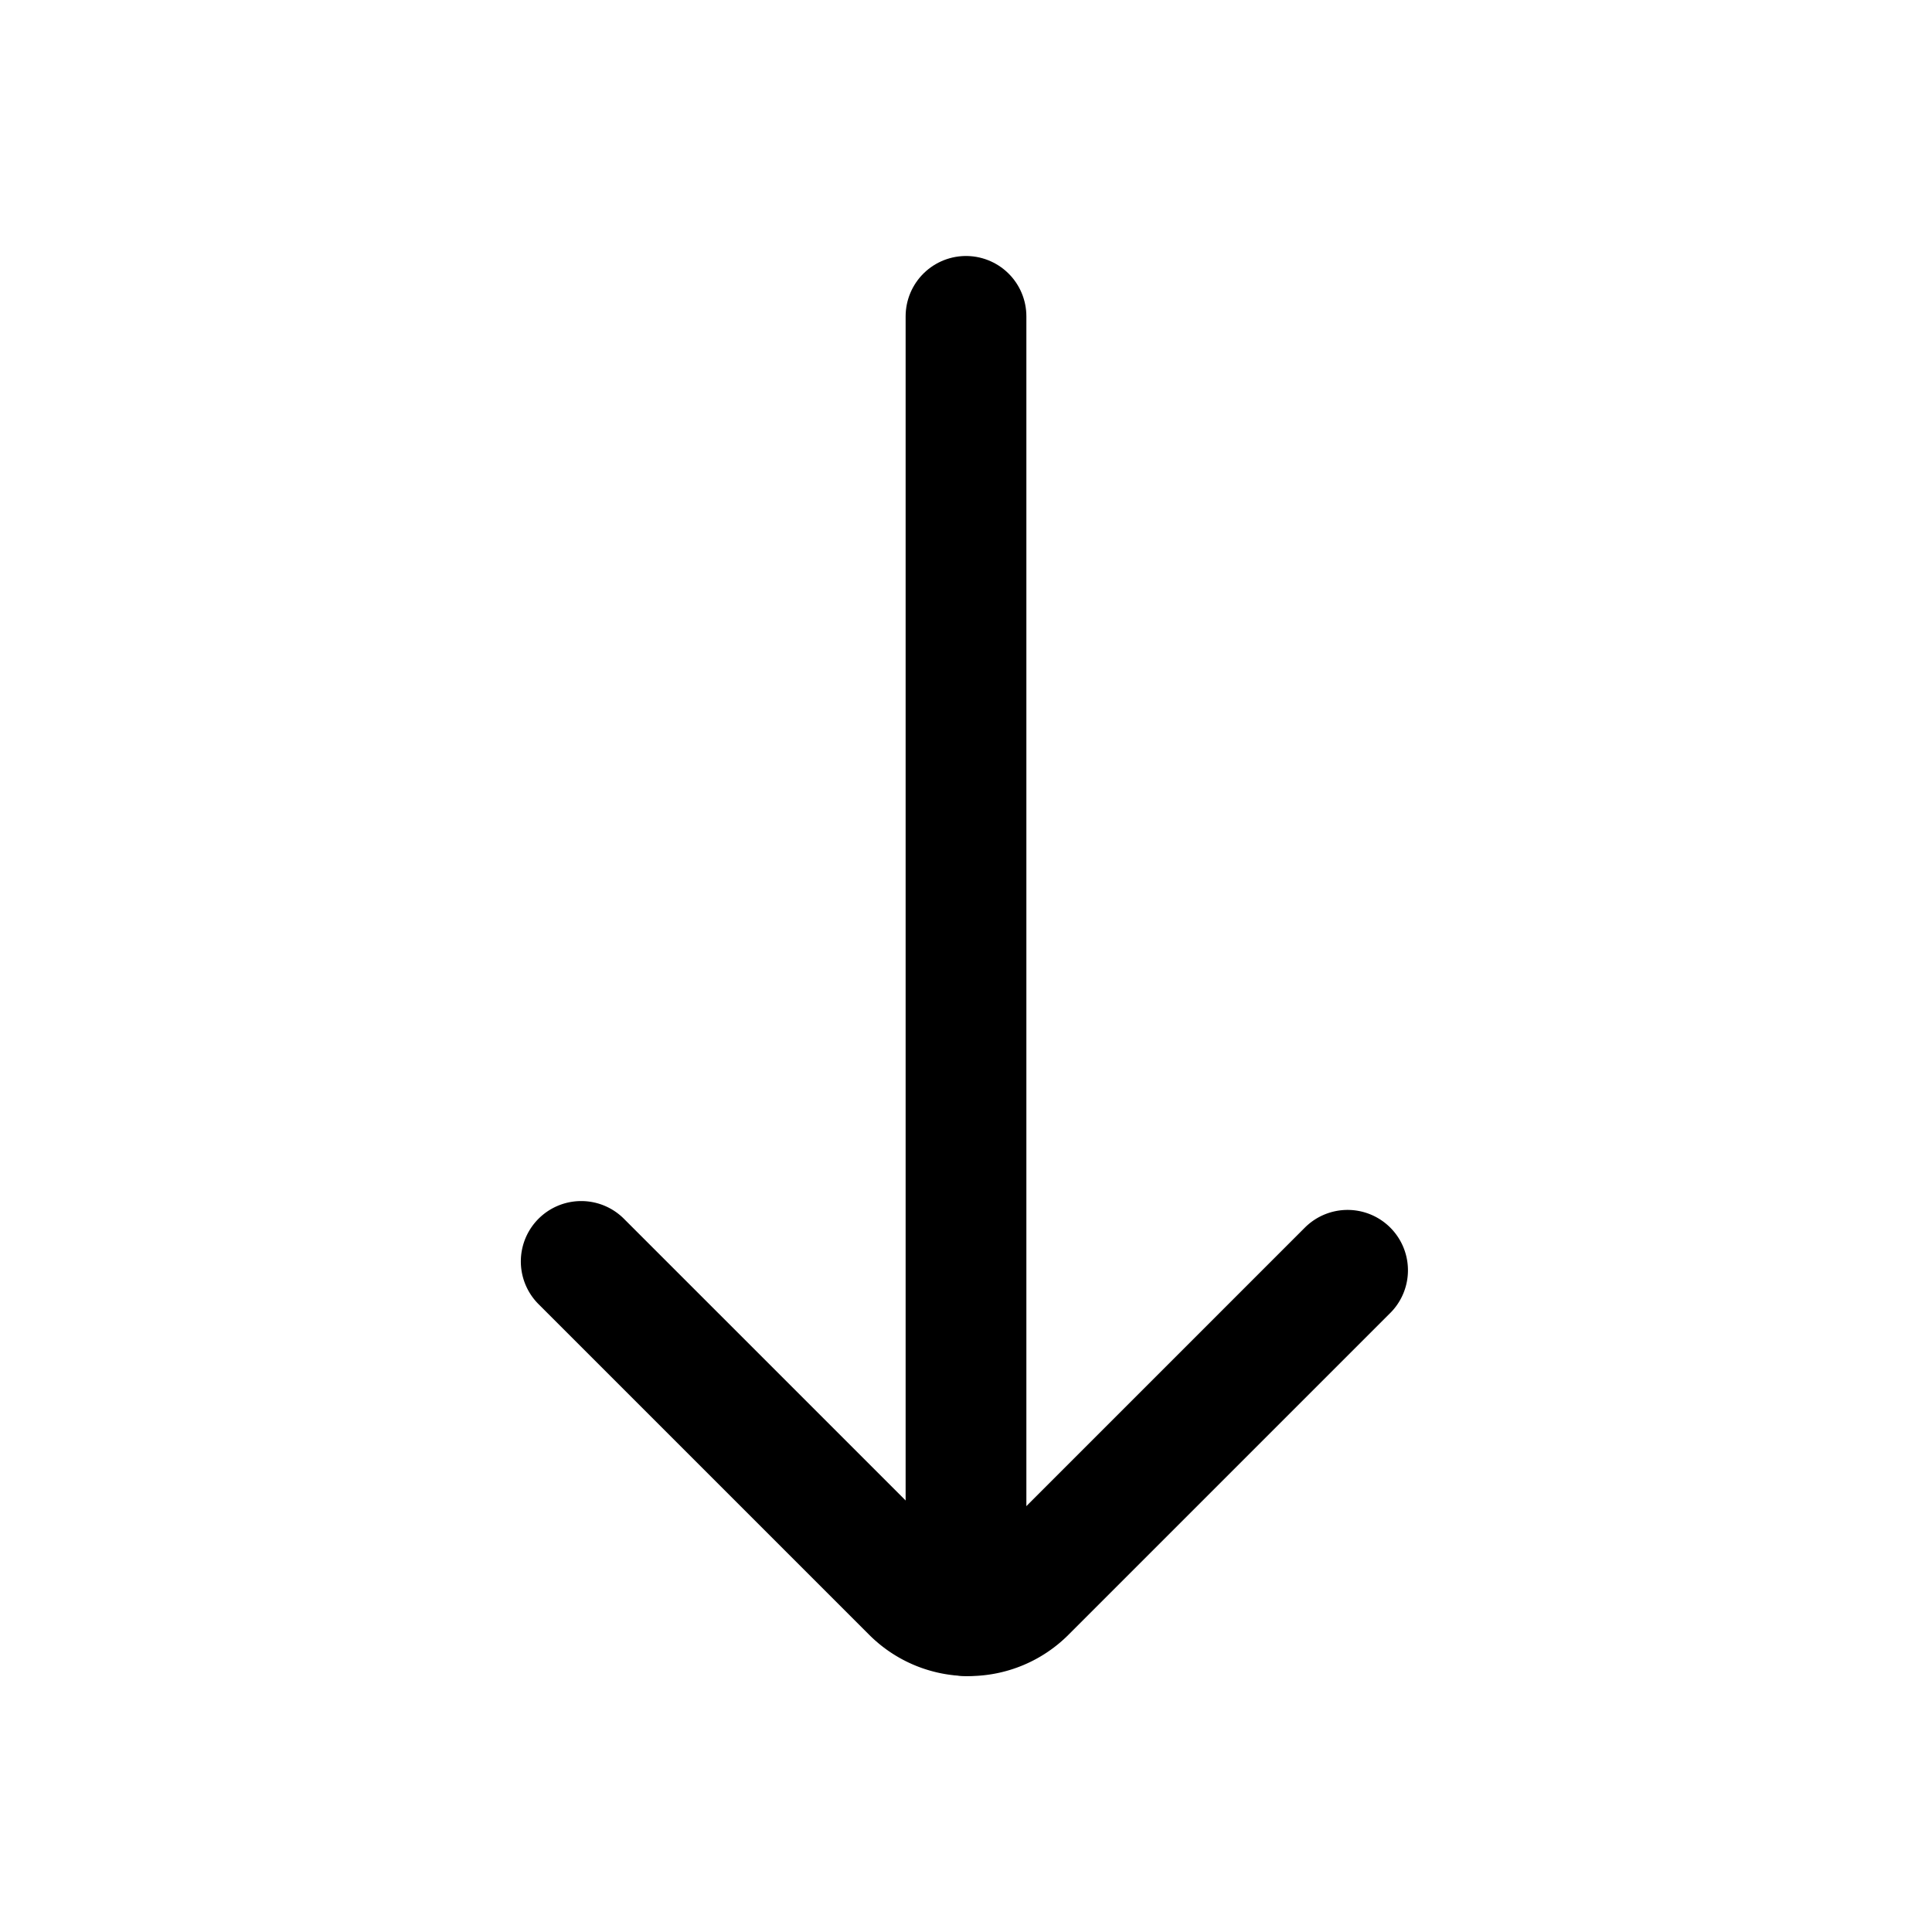
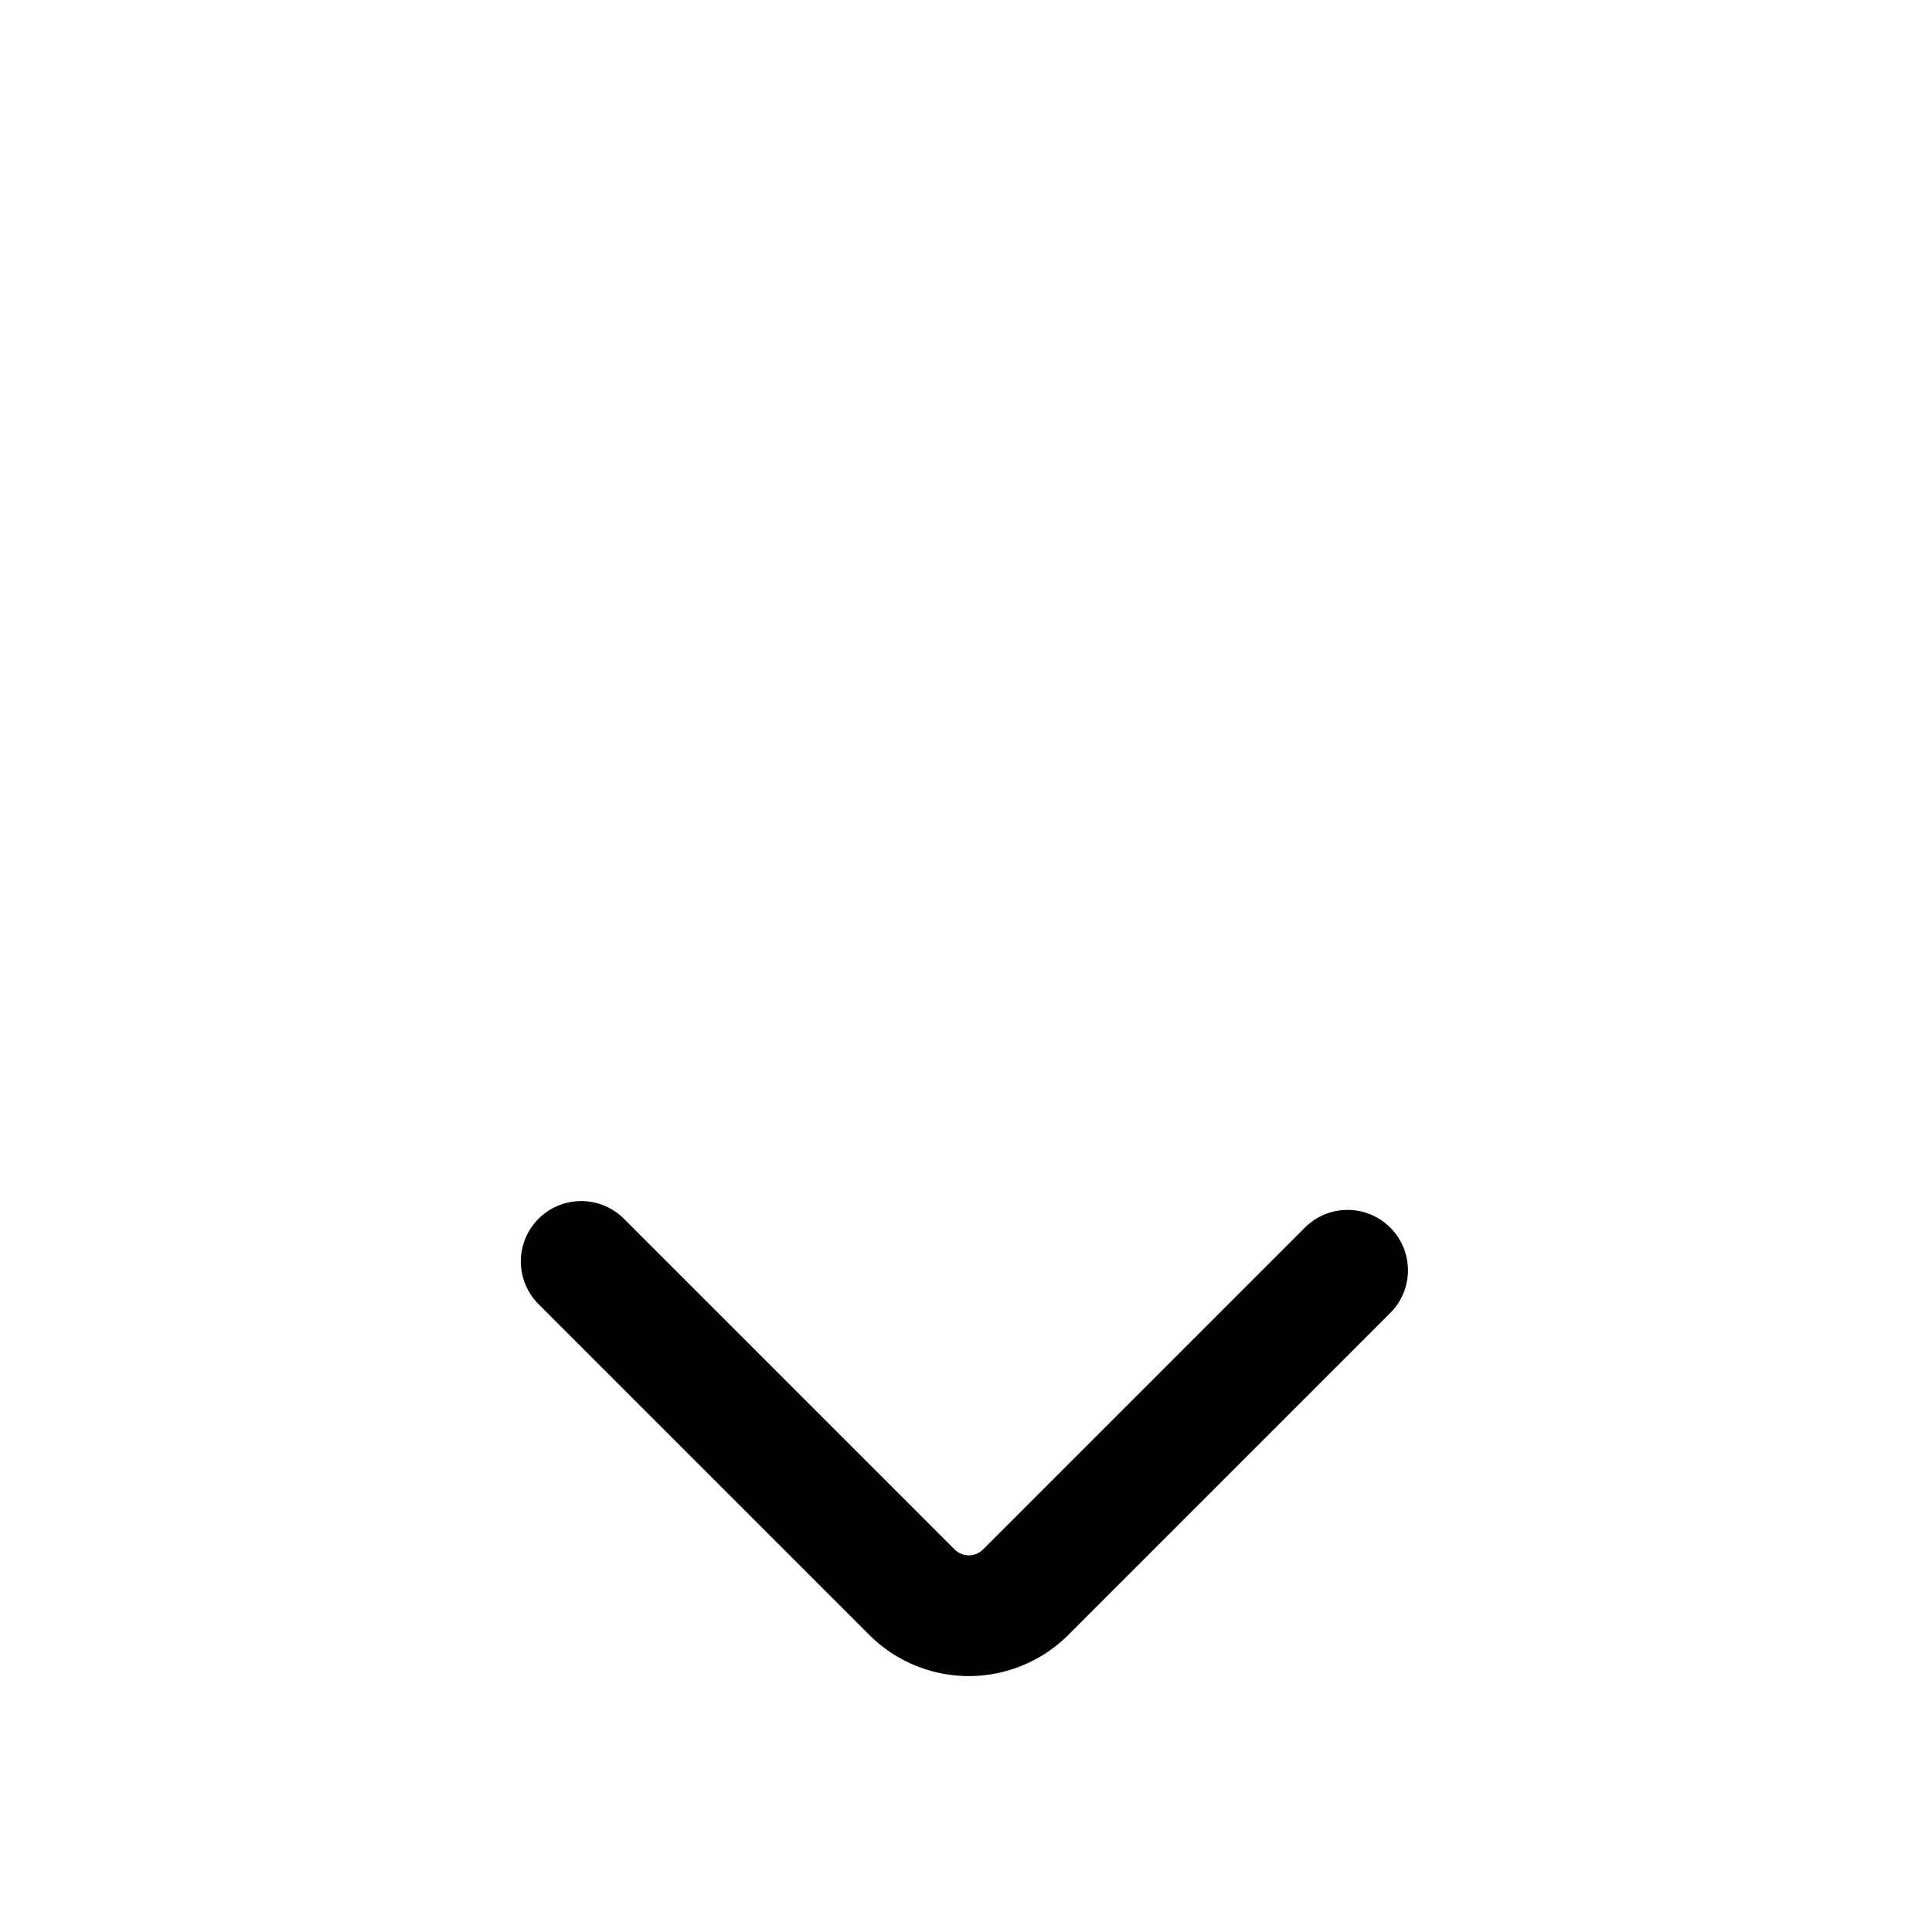
<svg xmlns="http://www.w3.org/2000/svg" width="800px" height="800px" viewBox="0 0 24 24">
  <defs>
    <style>.cls-1{fill:none;stroke:#000000;stroke-linecap:round;stroke-linejoin:bevel;stroke-width:1.5px;}</style>
  </defs>
  <g id="ic-arrows-bottom">
-     <line class="cls-1" x1="12" y1="3.93" x2="12" y2="20.07" />
    <path class="cls-1" d="M7.22,15.67l4.11,4.11a1,1,0,0,0,1.41,0l4-4" />
  </g>
</svg>